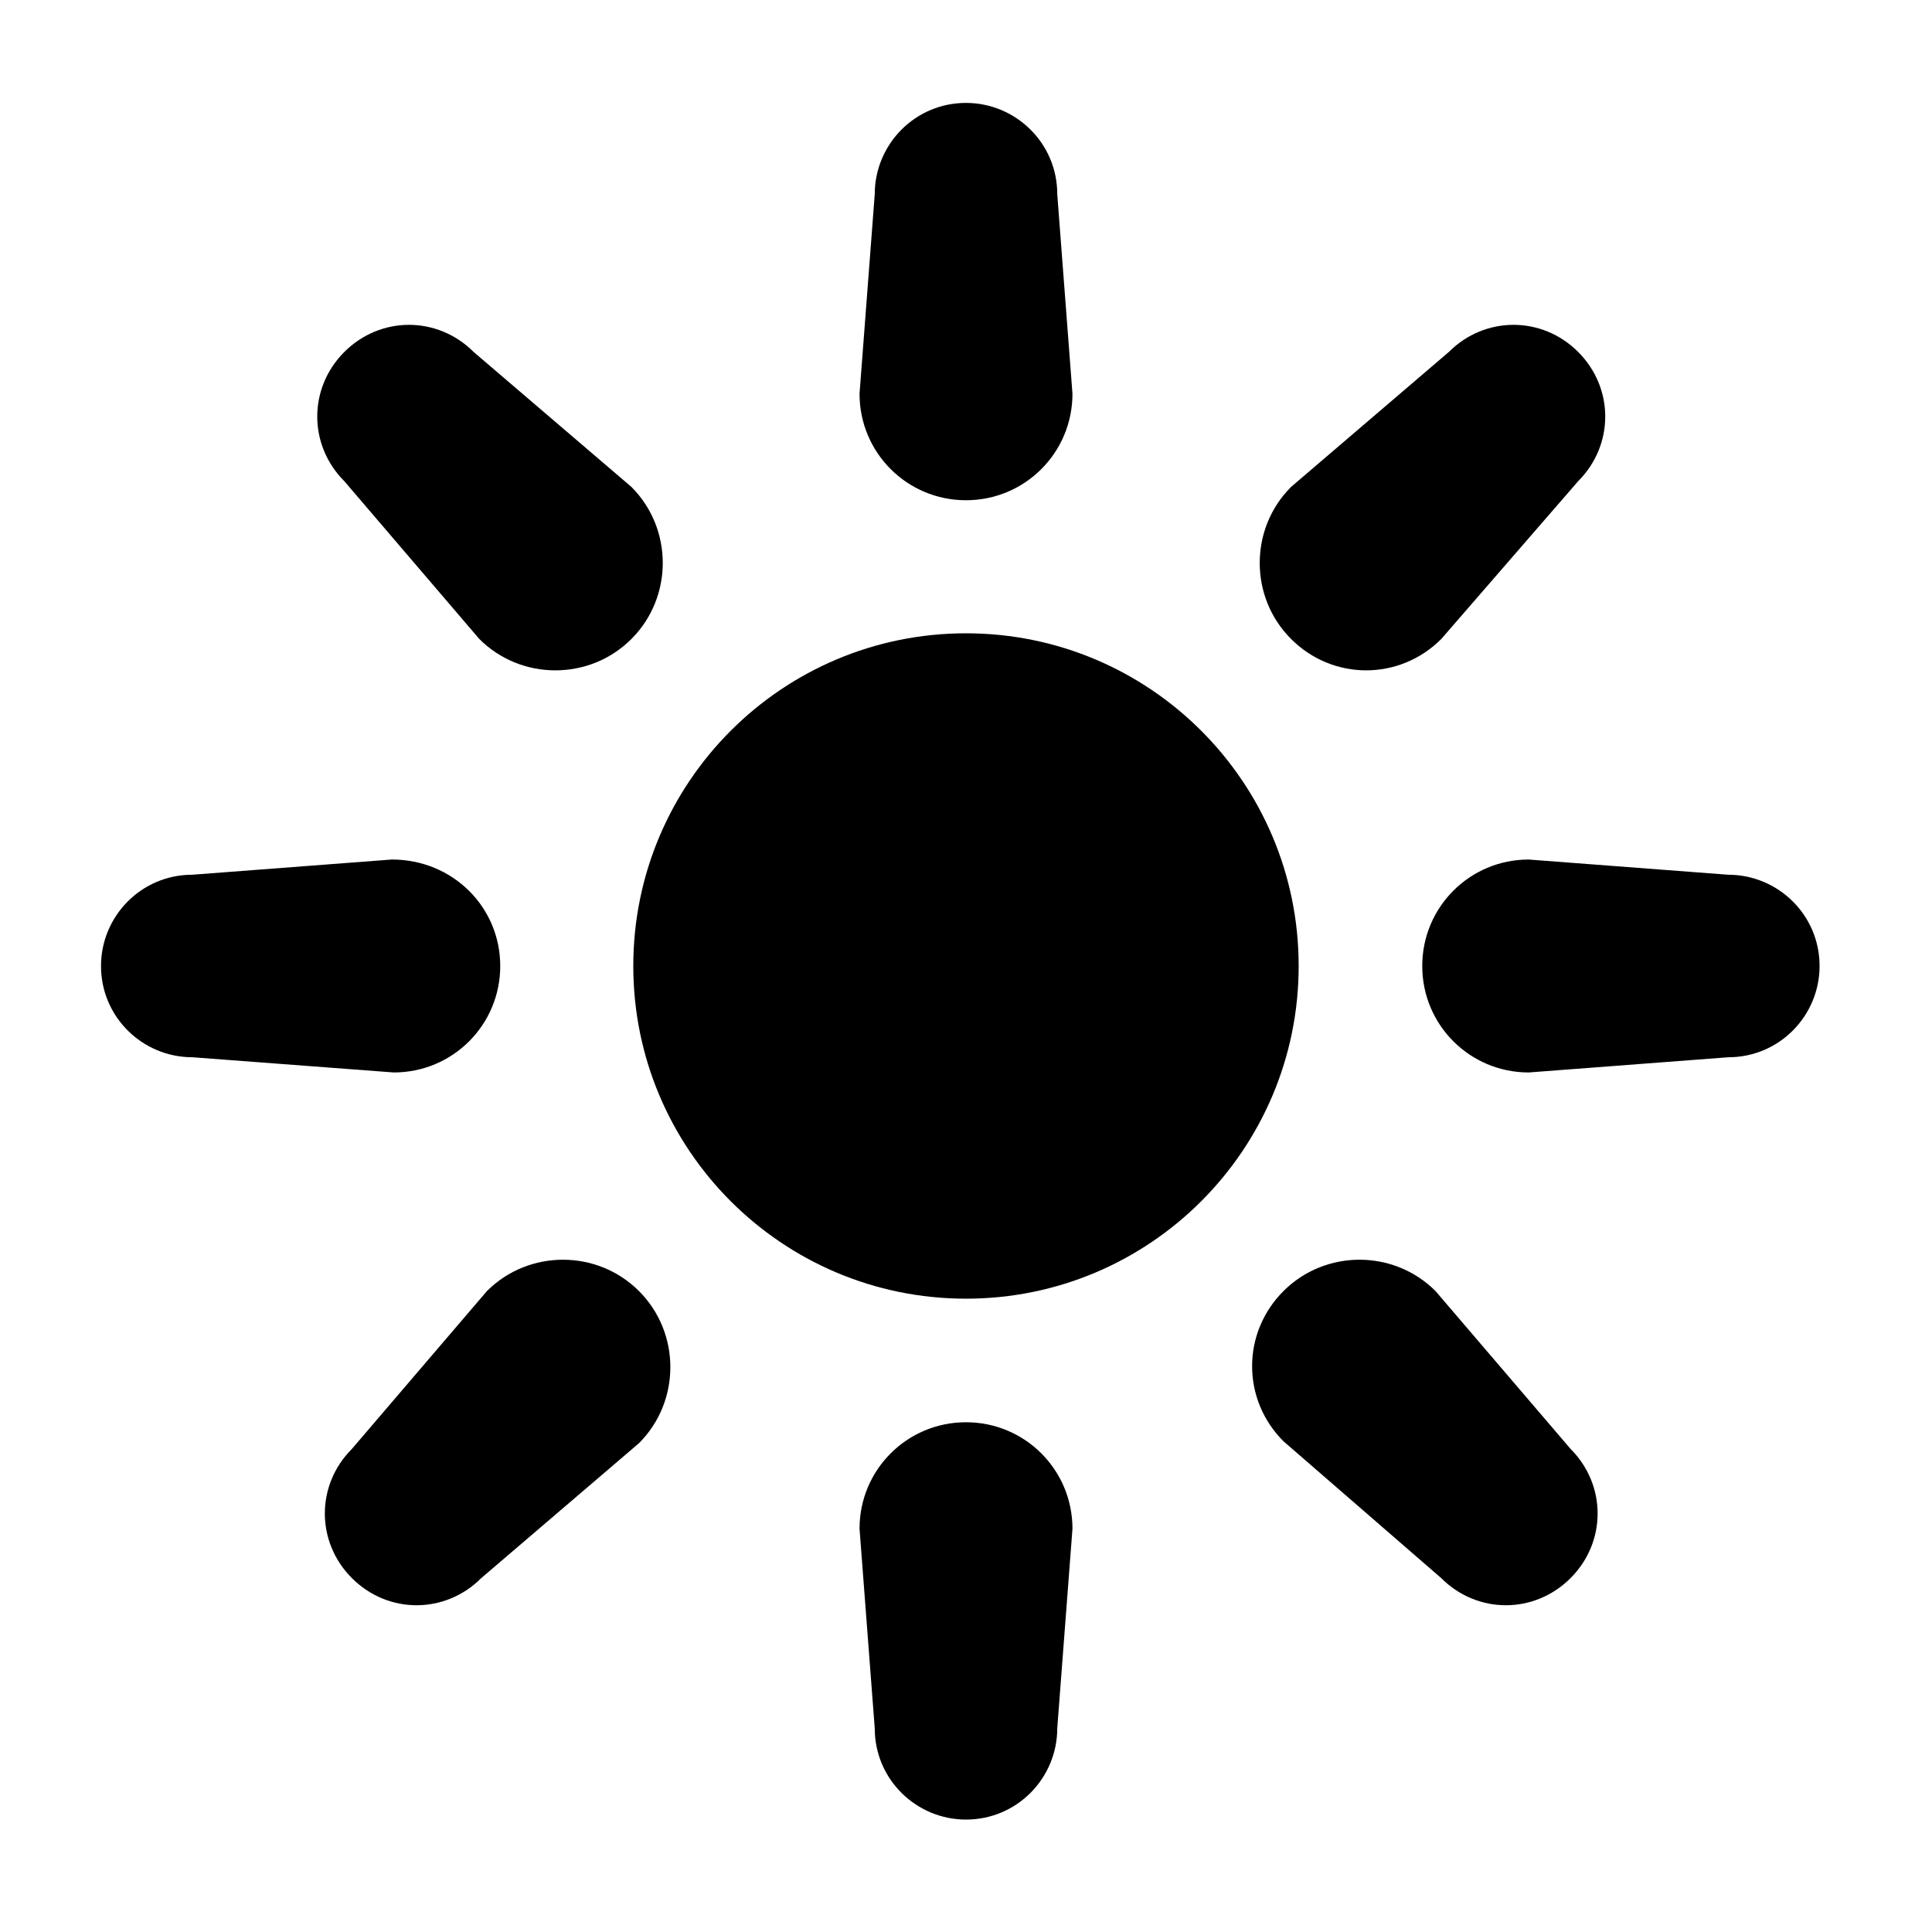
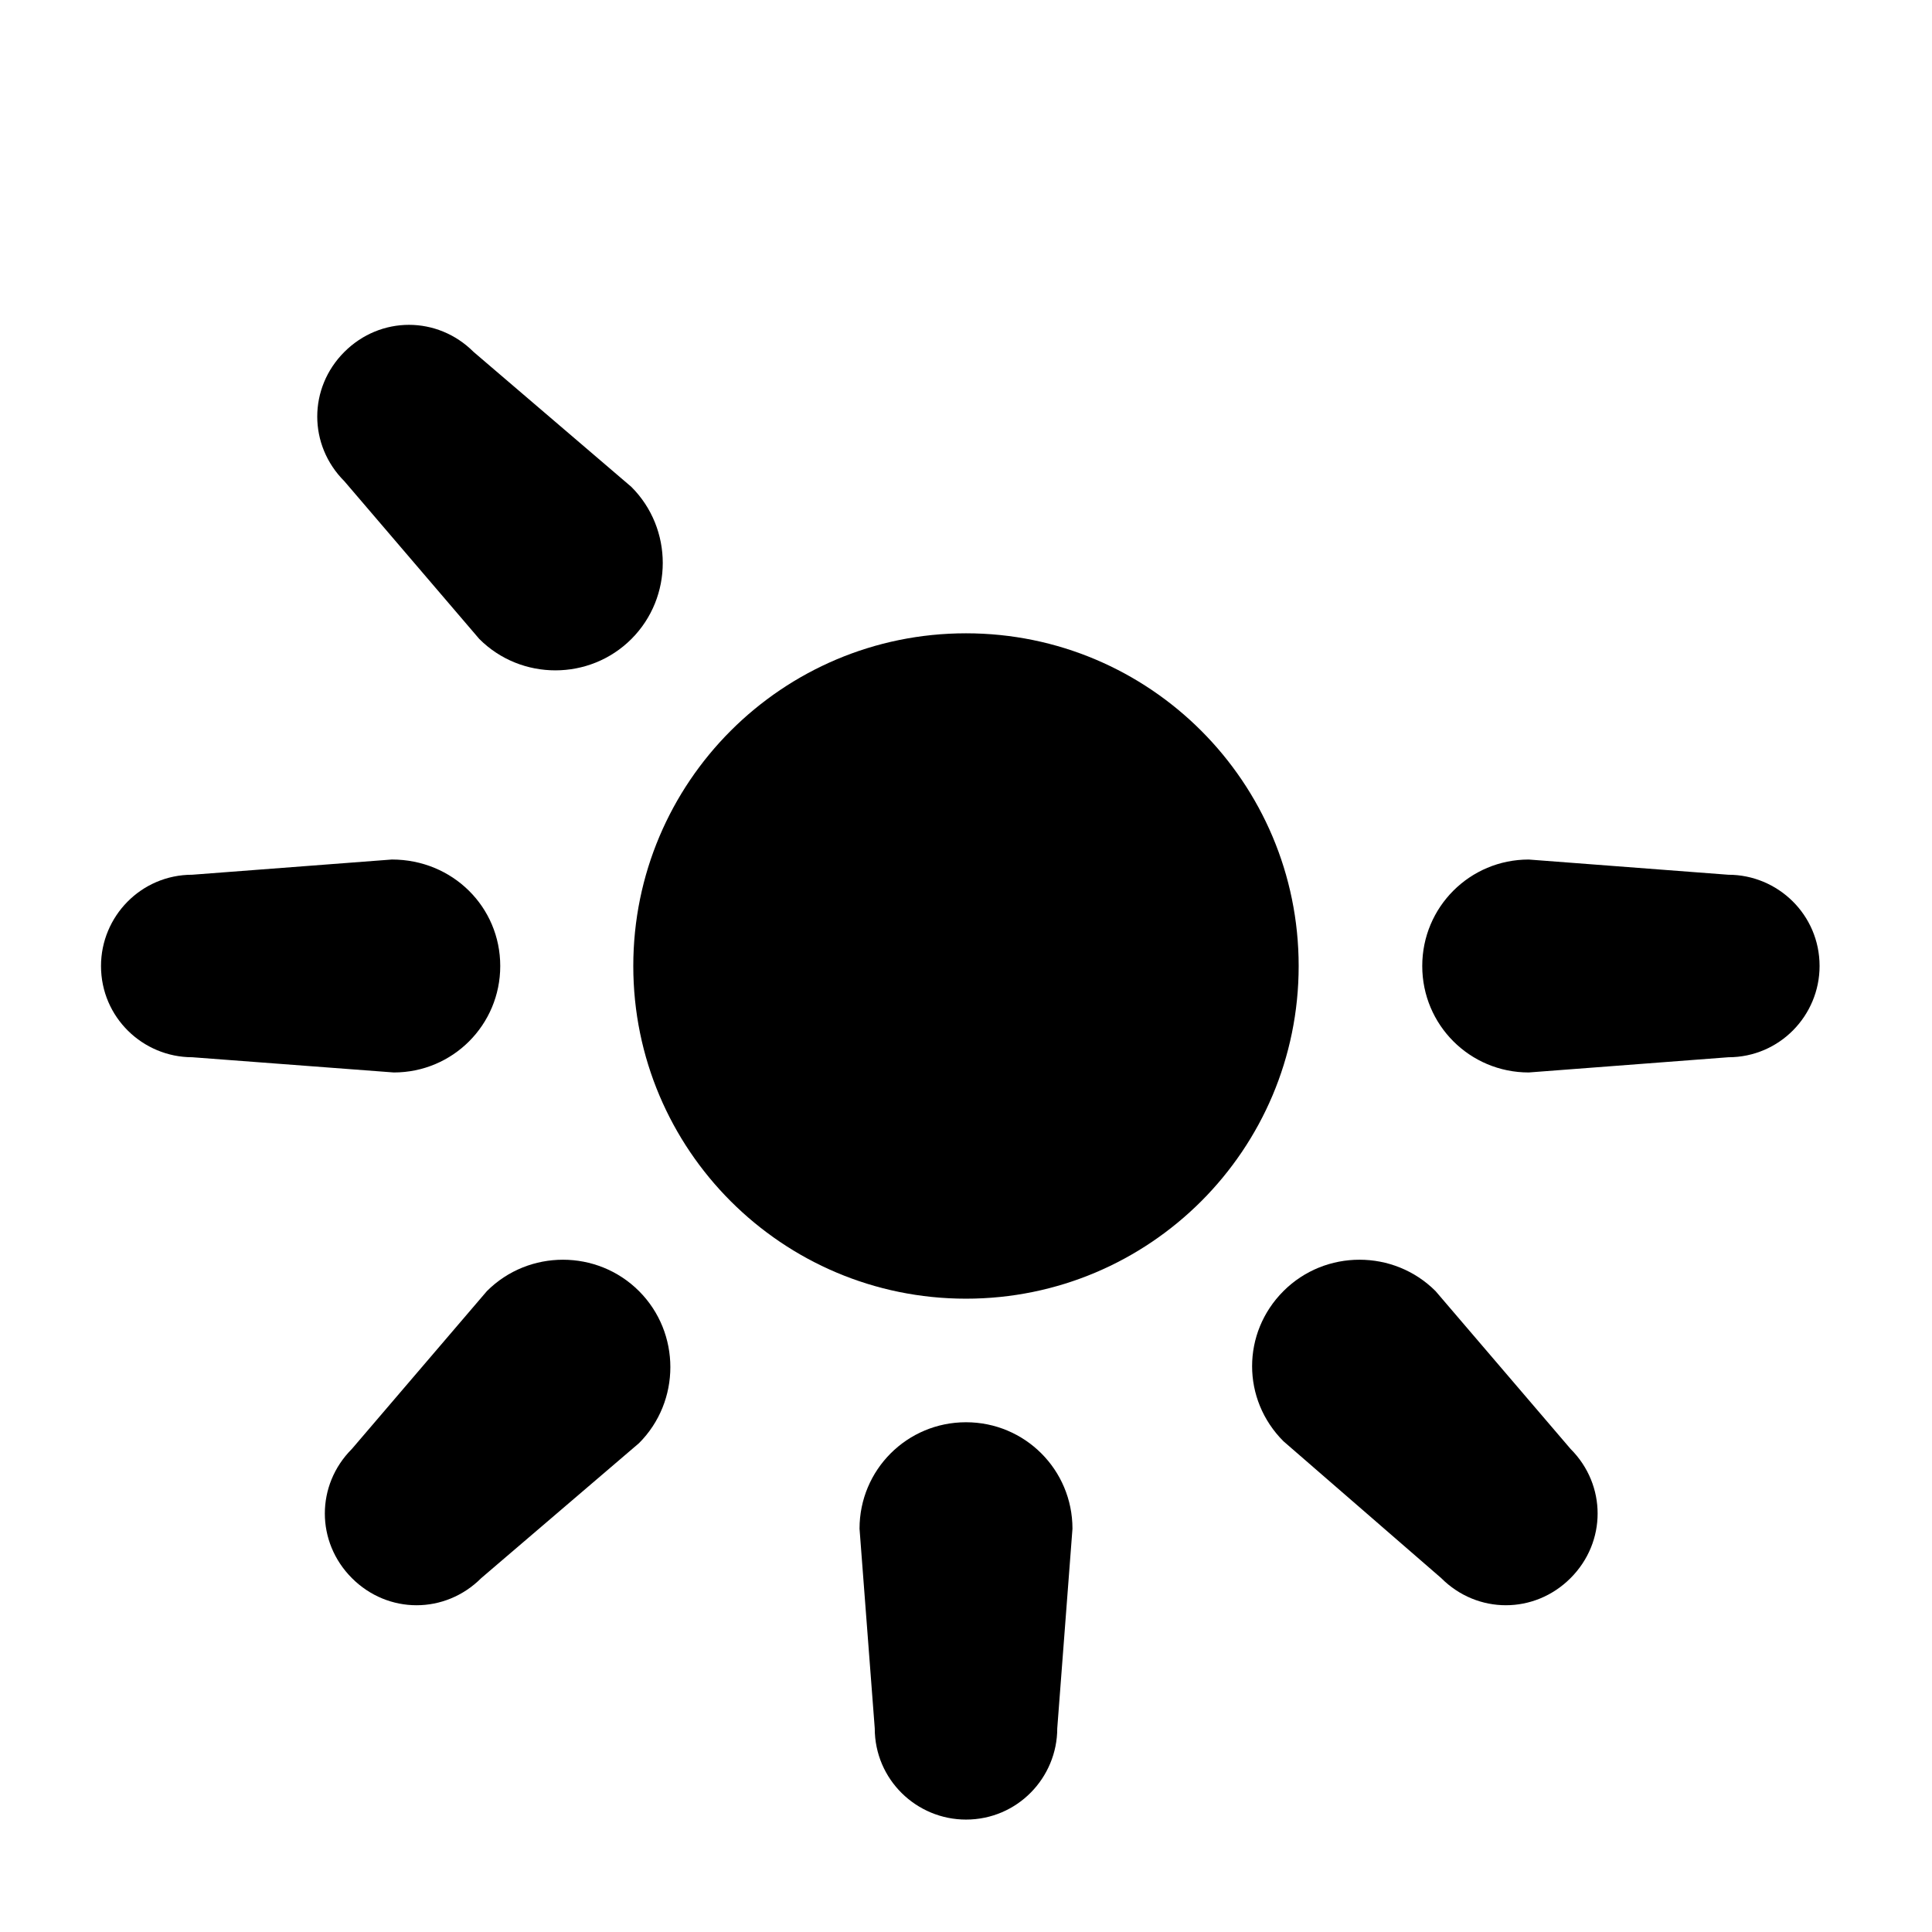
<svg xmlns="http://www.w3.org/2000/svg" fill="#000000" width="800px" height="800px" version="1.1" viewBox="144 144 512 512">
  <g>
    <path d="m488.16 400c0 48.691-39.473 88.164-88.164 88.164-48.695 0-88.168-39.473-88.168-88.164 0-48.695 39.473-88.168 88.168-88.168 48.691 0 88.164 39.473 88.164 88.168" />
-     <path d="m400 276.57c-15.617 0-28.215-12.594-28.215-28.215l4.031-52.898c0-13.098 10.578-24.184 24.184-24.184 13.098 0 24.184 10.578 24.184 24.184l4.031 52.898c-0.004 15.617-12.598 28.215-28.215 28.215z" />
    <path d="m276.57 400c0 15.617-12.594 28.215-28.215 28.215l-53.402-4.035c-13.098 0-24.184-10.578-24.184-24.184 0-13.098 10.578-24.184 24.184-24.184l52.898-4.031c16.121 0.004 28.719 12.598 28.719 28.219z" />
    <path d="m400 520.91c15.617 0 28.215 12.594 28.215 28.215l-4.031 52.898c0 13.098-10.578 24.184-24.184 24.184-13.098 0-24.184-10.578-24.184-24.184l-4.031-52.898c0-15.621 12.594-28.215 28.215-28.215z" />
    <path d="m520.91 400c0-15.617 12.594-28.215 28.215-28.215l52.898 4.031c13.098 0 24.184 10.578 24.184 24.184 0 13.098-10.578 24.184-24.184 24.184l-52.898 4.031c-15.621-0.004-28.215-12.598-28.215-28.215z" />
-     <path d="m486.15 313.34c-11.082-11.082-11.082-29.223 0-40.305l41.816-35.77c9.574-9.574 24.688-9.574 34.258 0 9.574 9.574 9.574 24.688 0 34.258l-36.273 41.816c-11.082 11.082-28.715 11.082-39.801 0z" />
    <path d="m311.33 313.34c-11.082 11.082-29.223 11.082-40.305 0l-35.77-41.816c-9.574-9.574-9.574-24.688 0-34.258 9.574-9.574 24.688-9.574 34.258 0l41.816 35.77c11.082 11.082 11.082 29.219 0 40.305z" />
    <path d="m313.34 486.15c11.082 11.082 11.082 29.223 0 40.305l-41.816 35.77c-9.574 9.574-24.688 9.574-34.258 0-9.574-9.574-9.574-24.688 0-34.258l35.77-41.816c11.082-11.082 29.219-11.082 40.305 0z" />
    <path d="m484.13 486.15c11.082-11.082 29.223-11.082 40.305 0l35.77 41.816c9.574 9.574 9.574 24.688 0 34.258-9.574 9.574-24.688 9.574-34.258 0l-41.816-36.273c-11.082-11.082-11.082-28.715 0-39.801z" />
  </g>
</svg>